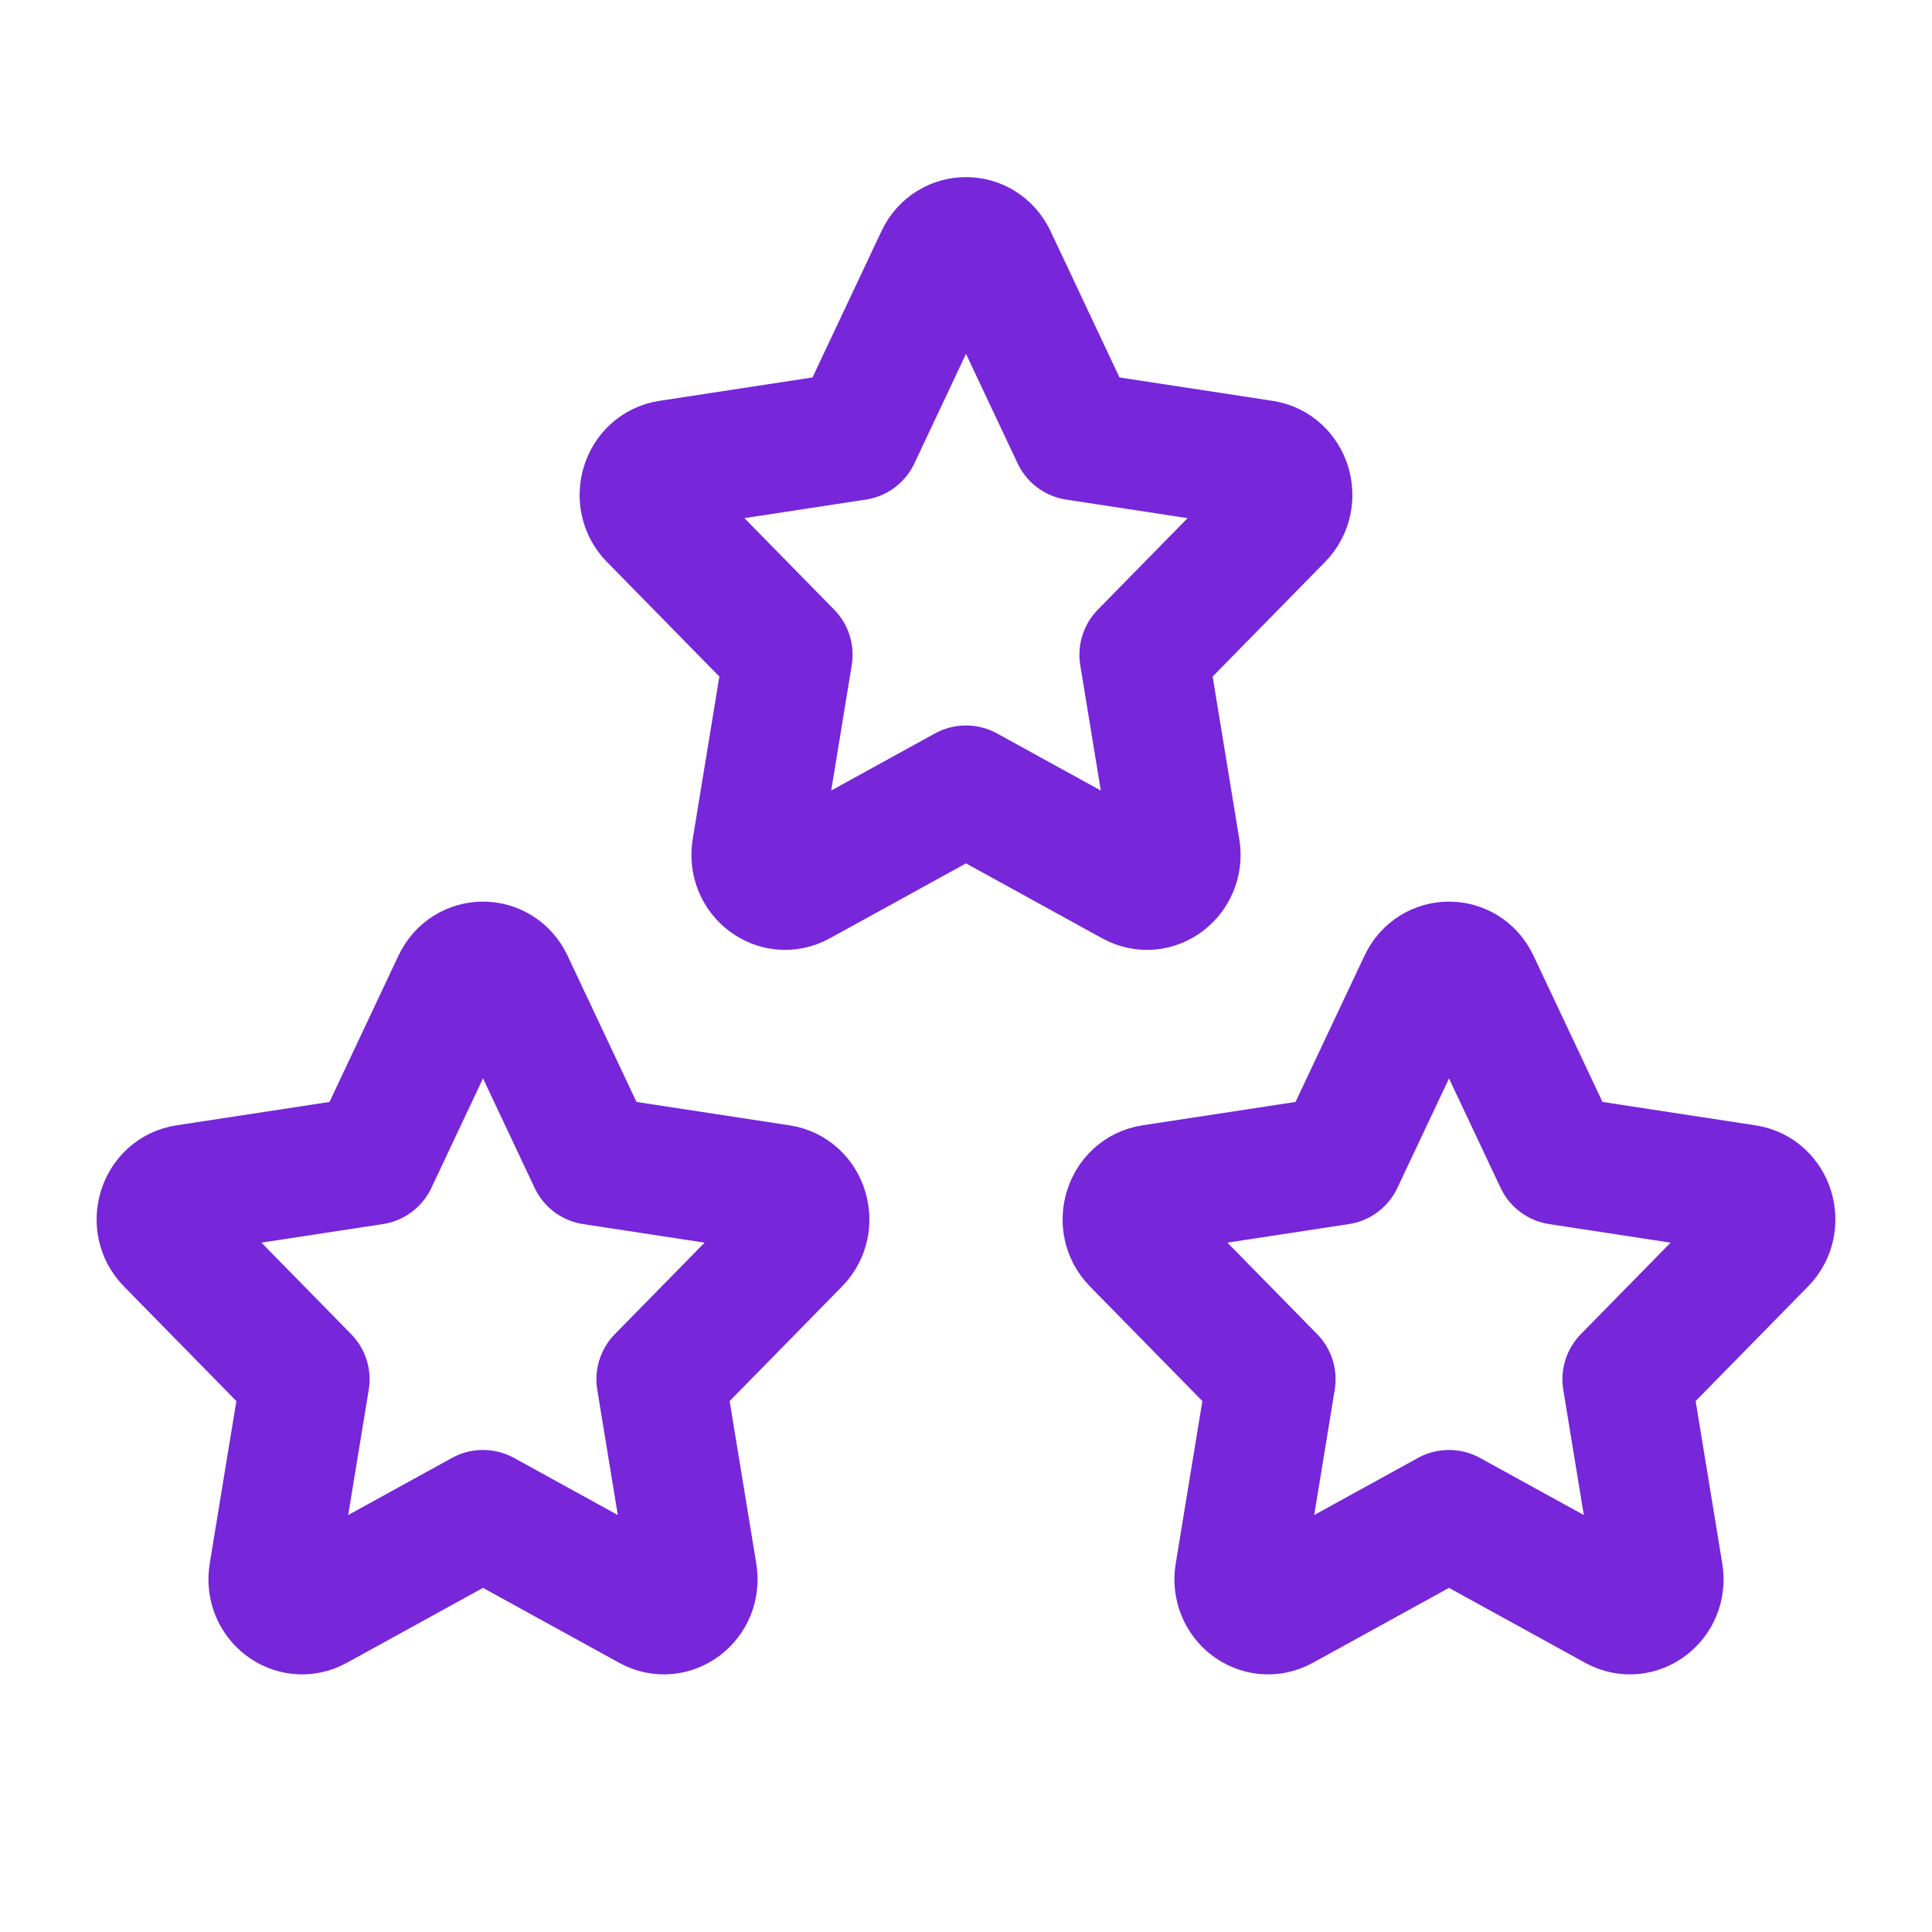
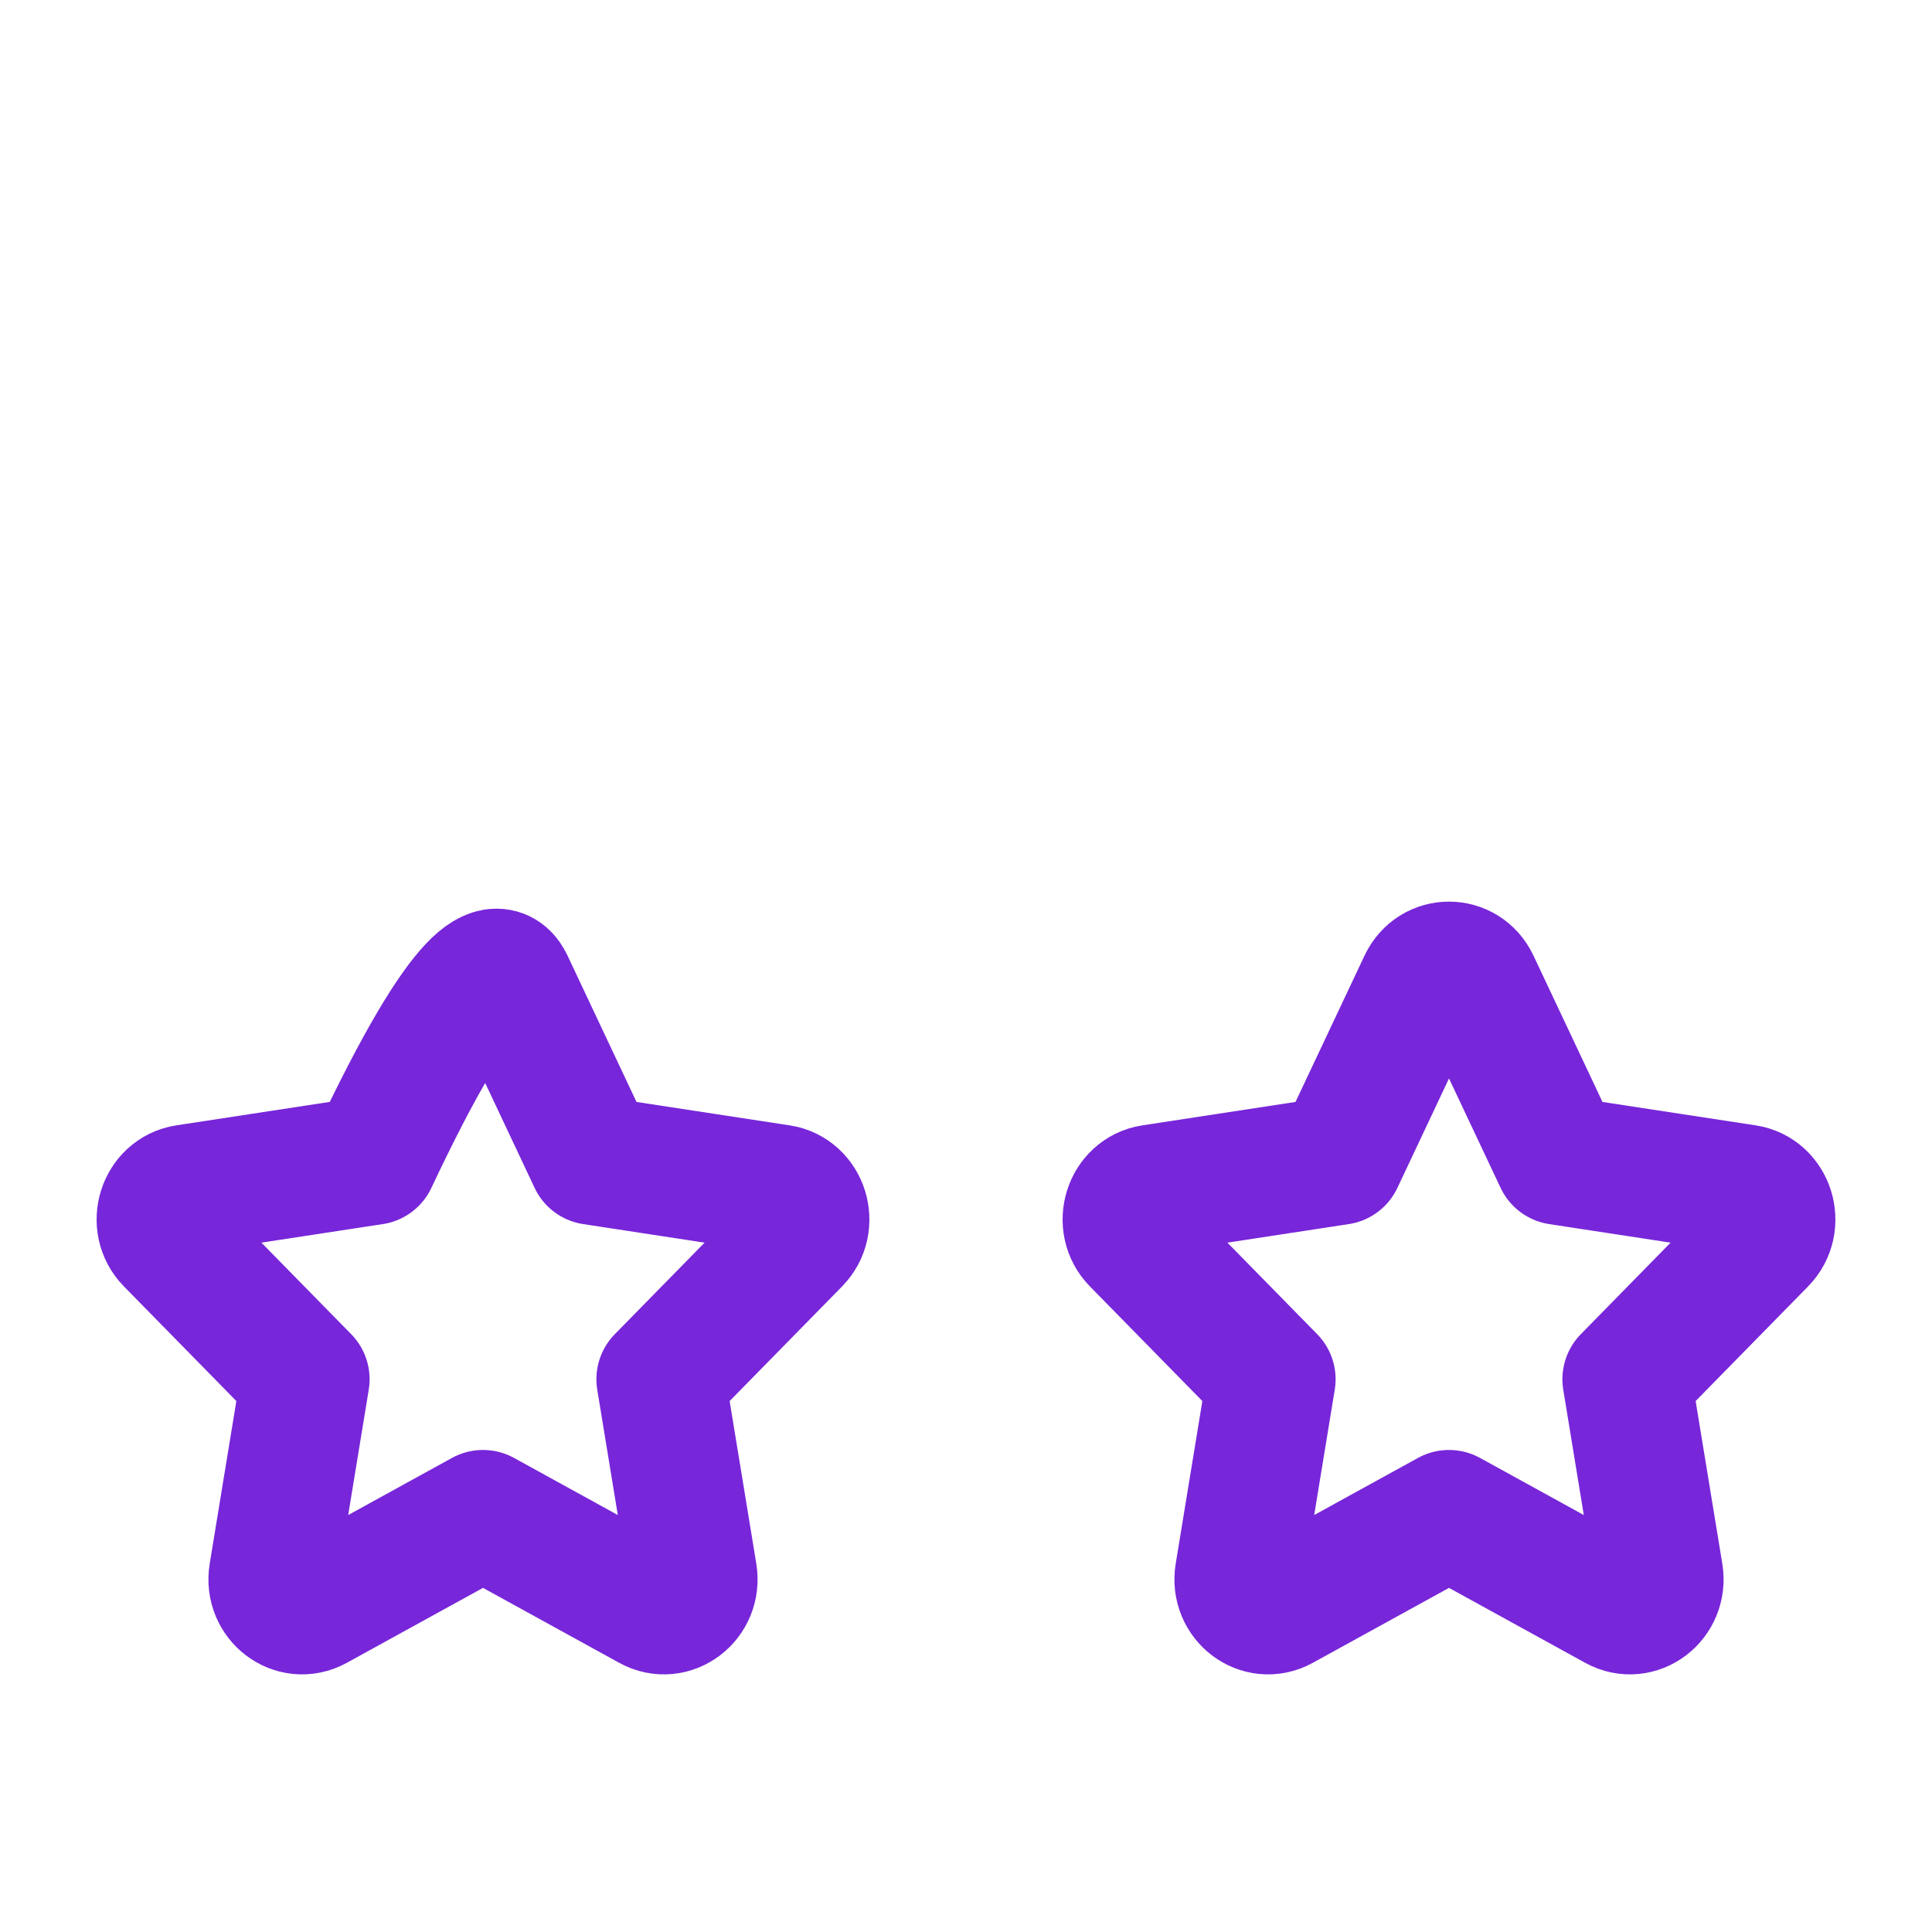
<svg xmlns="http://www.w3.org/2000/svg" width="30" height="30" viewBox="0 0 30 30" fill="none">
-   <path d="M5.794 18.019L7.092 15.265C7.259 14.912 7.741 14.912 7.908 15.265L9.206 18.019L12.111 18.463C12.483 18.52 12.632 19 12.362 19.275L10.261 21.417L10.757 24.443C10.82 24.831 10.431 25.128 10.097 24.944L7.5 23.515L4.903 24.944C4.569 25.128 4.18 24.831 4.243 24.443L4.739 21.417L2.638 19.275C2.368 19 2.517 18.52 2.889 18.463L5.794 18.019Z" stroke="#7726D9" stroke-width="2" stroke-linecap="round" stroke-linejoin="round" />
+   <path d="M5.794 18.019C7.259 14.912 7.741 14.912 7.908 15.265L9.206 18.019L12.111 18.463C12.483 18.52 12.632 19 12.362 19.275L10.261 21.417L10.757 24.443C10.82 24.831 10.431 25.128 10.097 24.944L7.5 23.515L4.903 24.944C4.569 25.128 4.18 24.831 4.243 24.443L4.739 21.417L2.638 19.275C2.368 19 2.517 18.52 2.889 18.463L5.794 18.019Z" stroke="#7726D9" stroke-width="2" stroke-linecap="round" stroke-linejoin="round" />
  <path d="M20.794 18.019L22.093 15.265C22.259 14.912 22.741 14.912 22.907 15.265L24.206 18.019L27.111 18.463C27.483 18.52 27.632 19 27.362 19.275L25.261 21.417L25.757 24.443C25.82 24.831 25.431 25.128 25.097 24.944L22.5 23.515L19.903 24.944C19.569 25.128 19.18 24.831 19.243 24.443L19.739 21.417L17.638 19.275C17.368 19 17.517 18.52 17.889 18.463L20.794 18.019Z" stroke="#7726D9" stroke-width="2" stroke-linecap="round" stroke-linejoin="round" />
-   <path d="M13.294 6.769L14.592 4.015C14.759 3.662 15.241 3.662 15.408 4.015L16.706 6.769L19.611 7.213C19.983 7.27 20.132 7.75 19.862 8.025L17.761 10.167L18.257 13.193C18.32 13.582 17.931 13.878 17.597 13.694L15 12.265L12.403 13.694C12.069 13.878 11.68 13.582 11.743 13.193L12.239 10.167L10.138 8.025C9.868 7.75 10.017 7.27 10.389 7.213L13.294 6.769Z" stroke="#7726D9" stroke-width="2" stroke-linecap="round" stroke-linejoin="round" />
</svg>